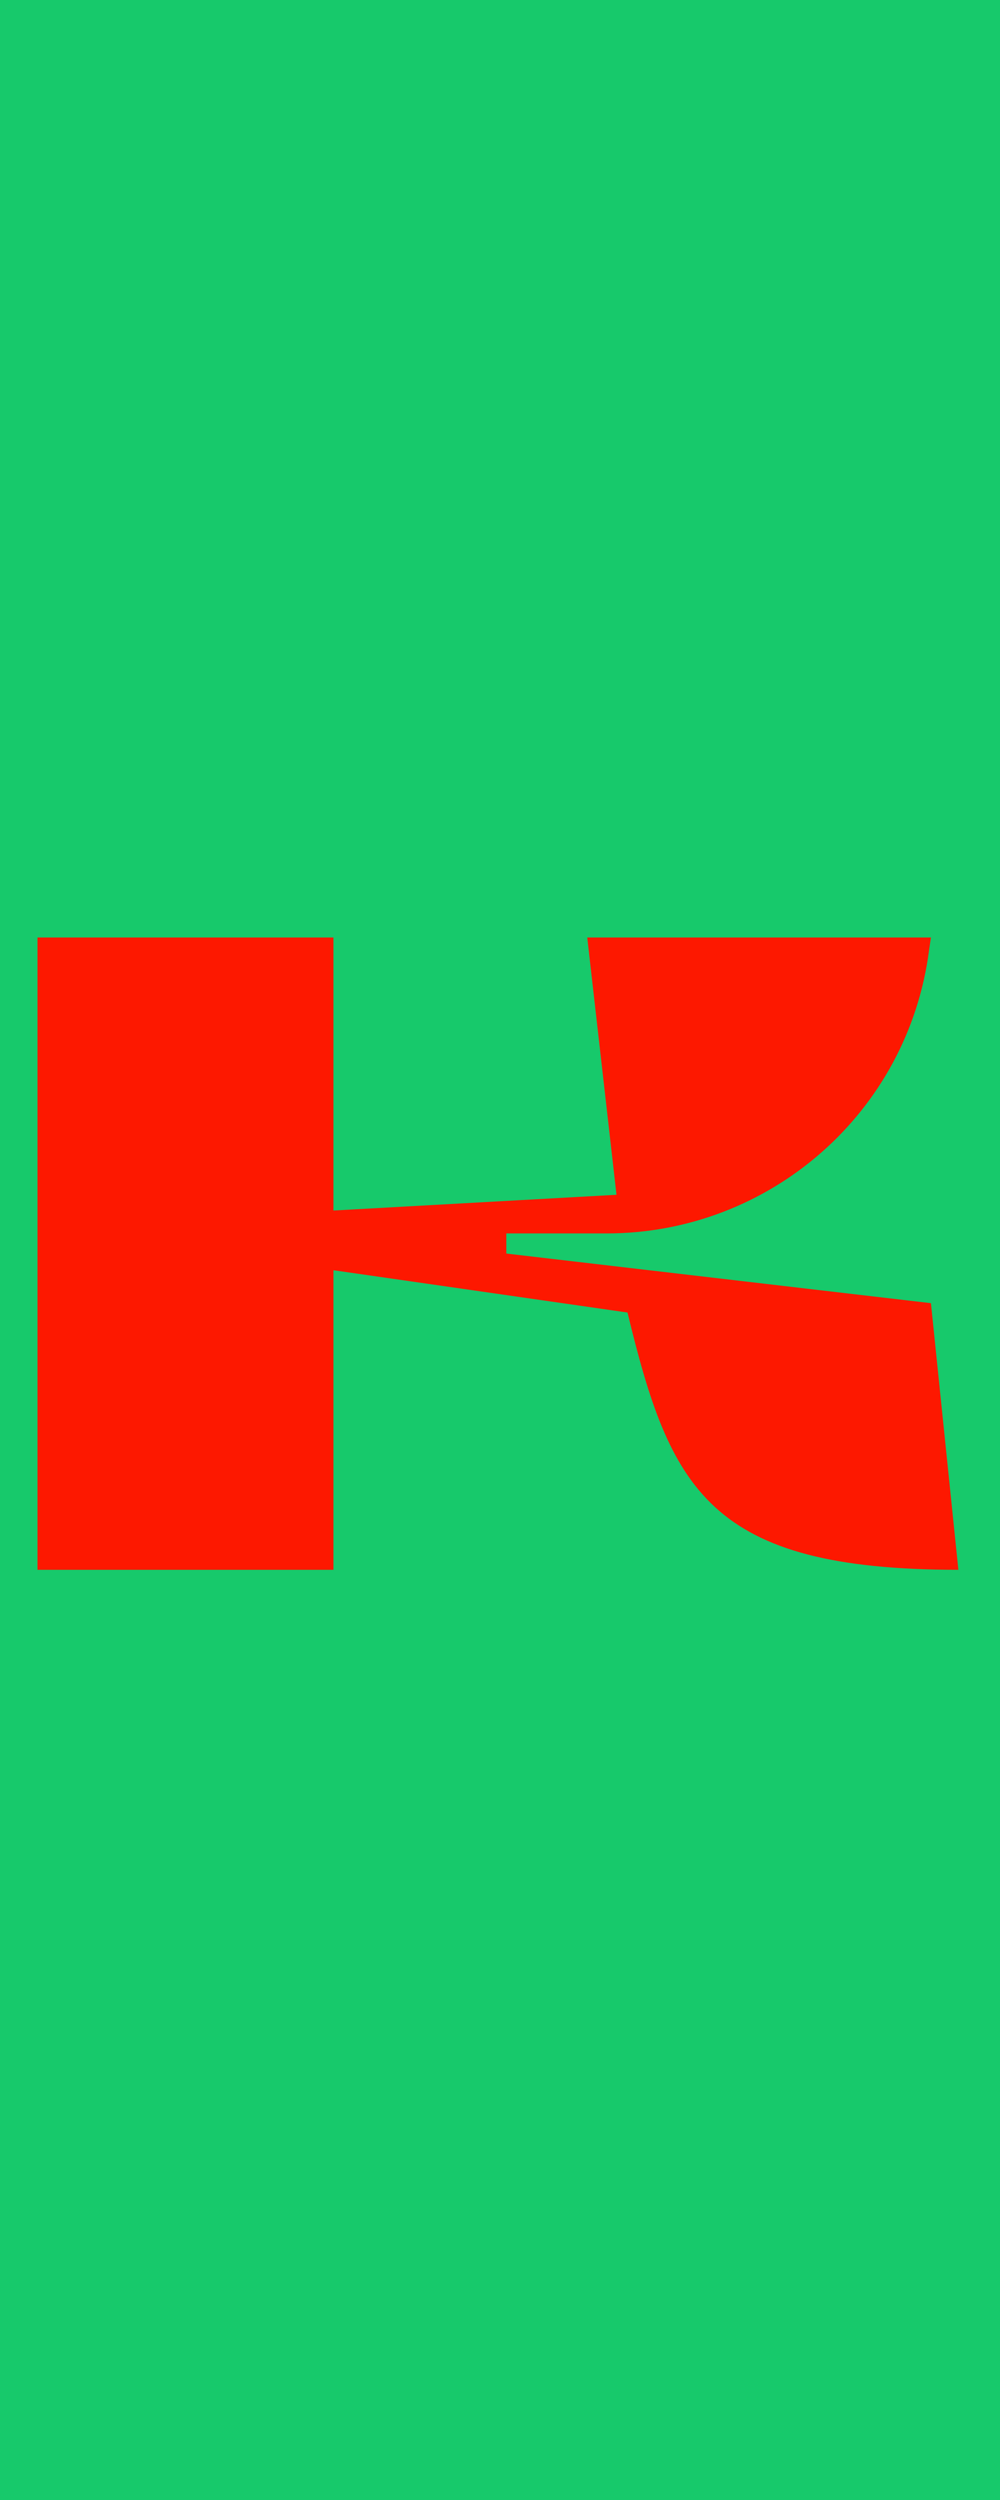
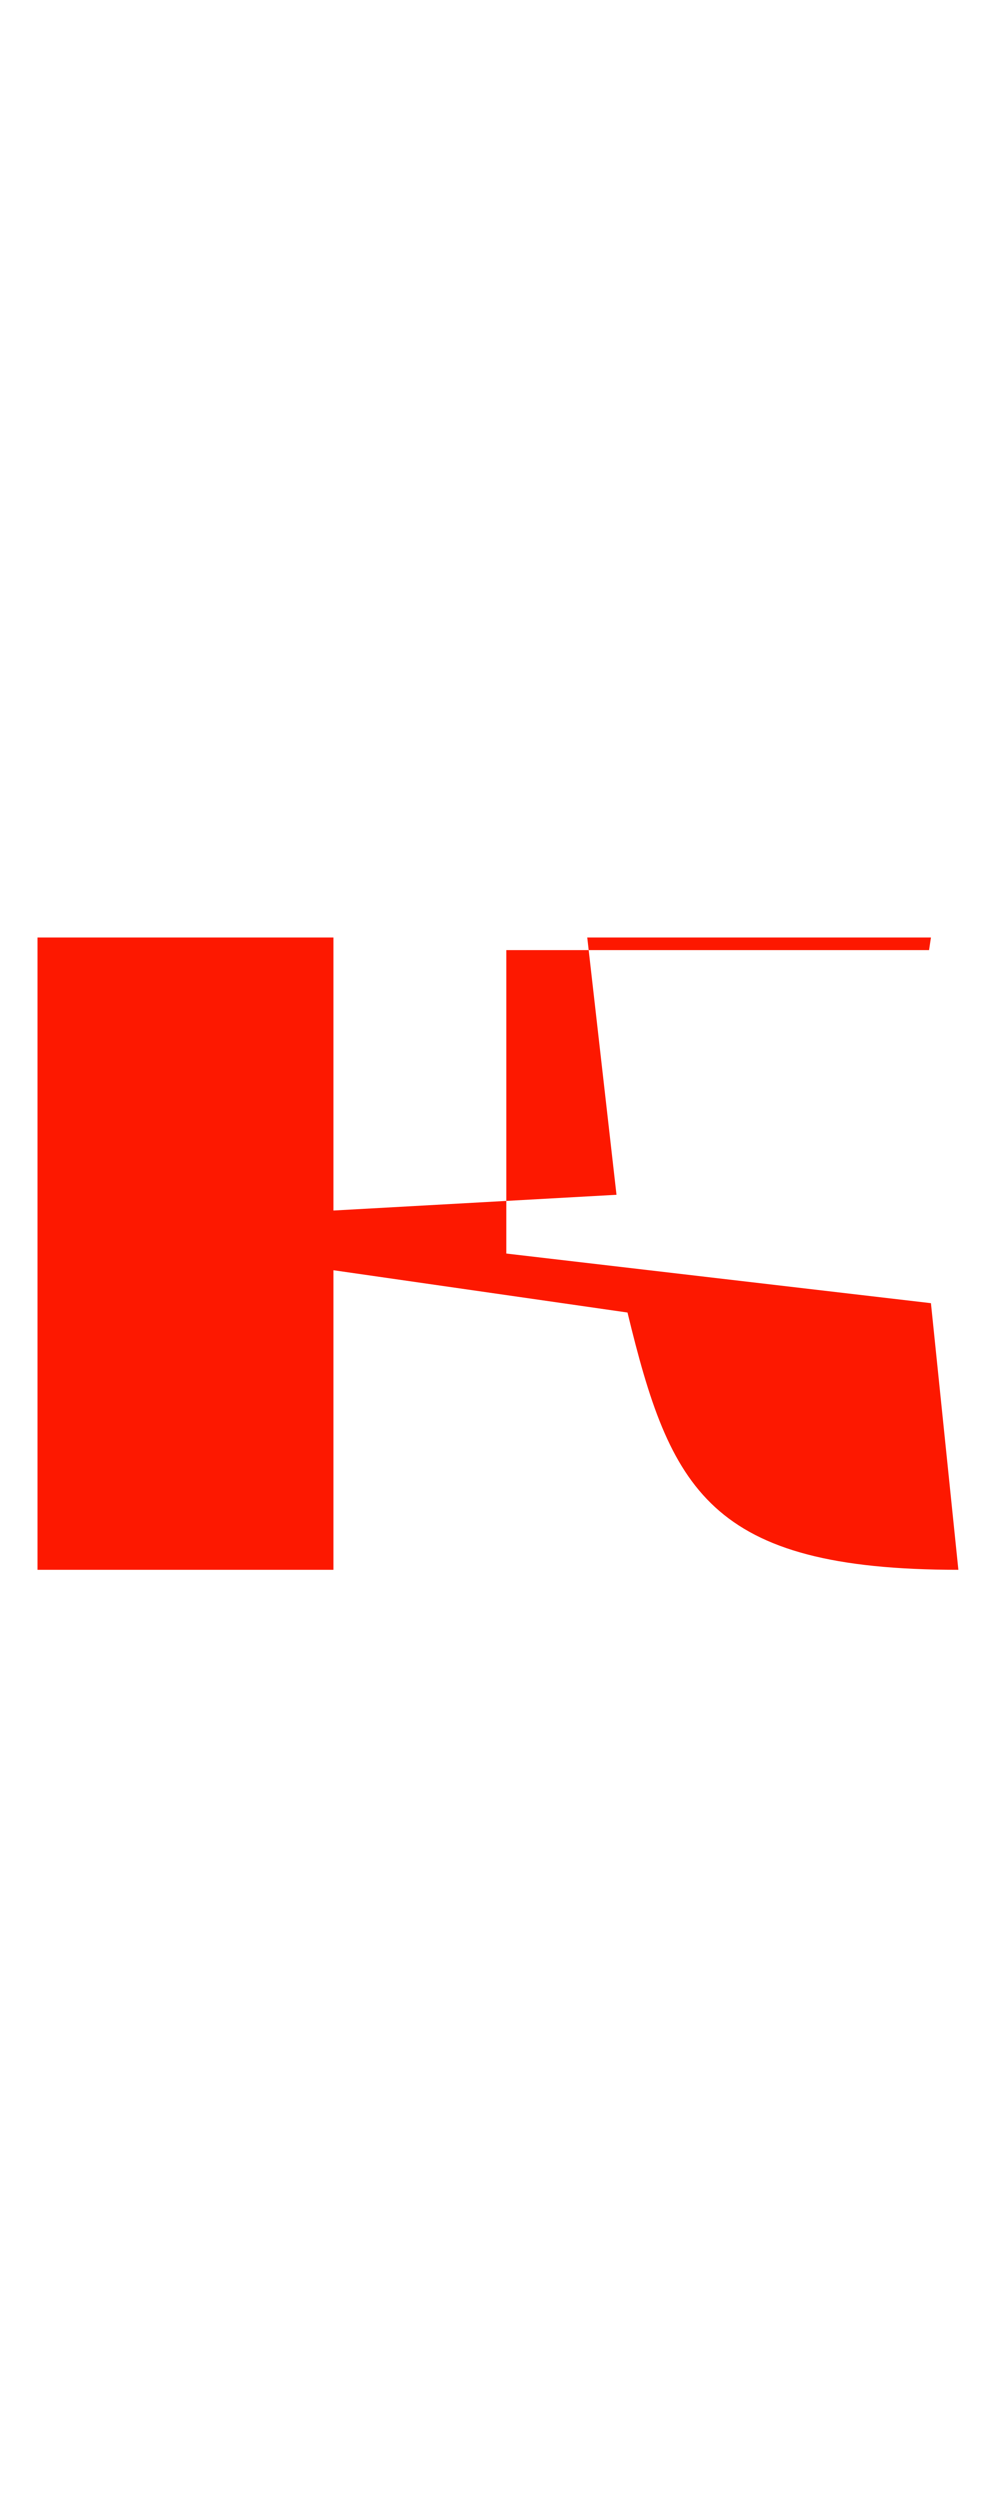
<svg xmlns="http://www.w3.org/2000/svg" width="160" height="400" viewBox="0 0 160 400" fill="none">
-   <rect width="160" height="400" fill="#17C96B" />
-   <path d="M153.34 251.169C113.35 251.169 107.23 238.218 100.4 210.006L53.35 203.237V251.169H6V150H53.35V193.684L98.64 191.165L93.96 150H148.95L148.65 152.018C145.31 177.954 123.21 197.348 97.05 197.348H81.01V200.568L148.95 208.508L153.34 251.169Z" fill="#FD1800" />
+   <path d="M153.34 251.169C113.35 251.169 107.23 238.218 100.4 210.006L53.35 203.237V251.169H6V150H53.35V193.684L98.64 191.165L93.96 150H148.95L148.65 152.018H81.01V200.568L148.95 208.508L153.34 251.169Z" fill="#FD1800" />
</svg>